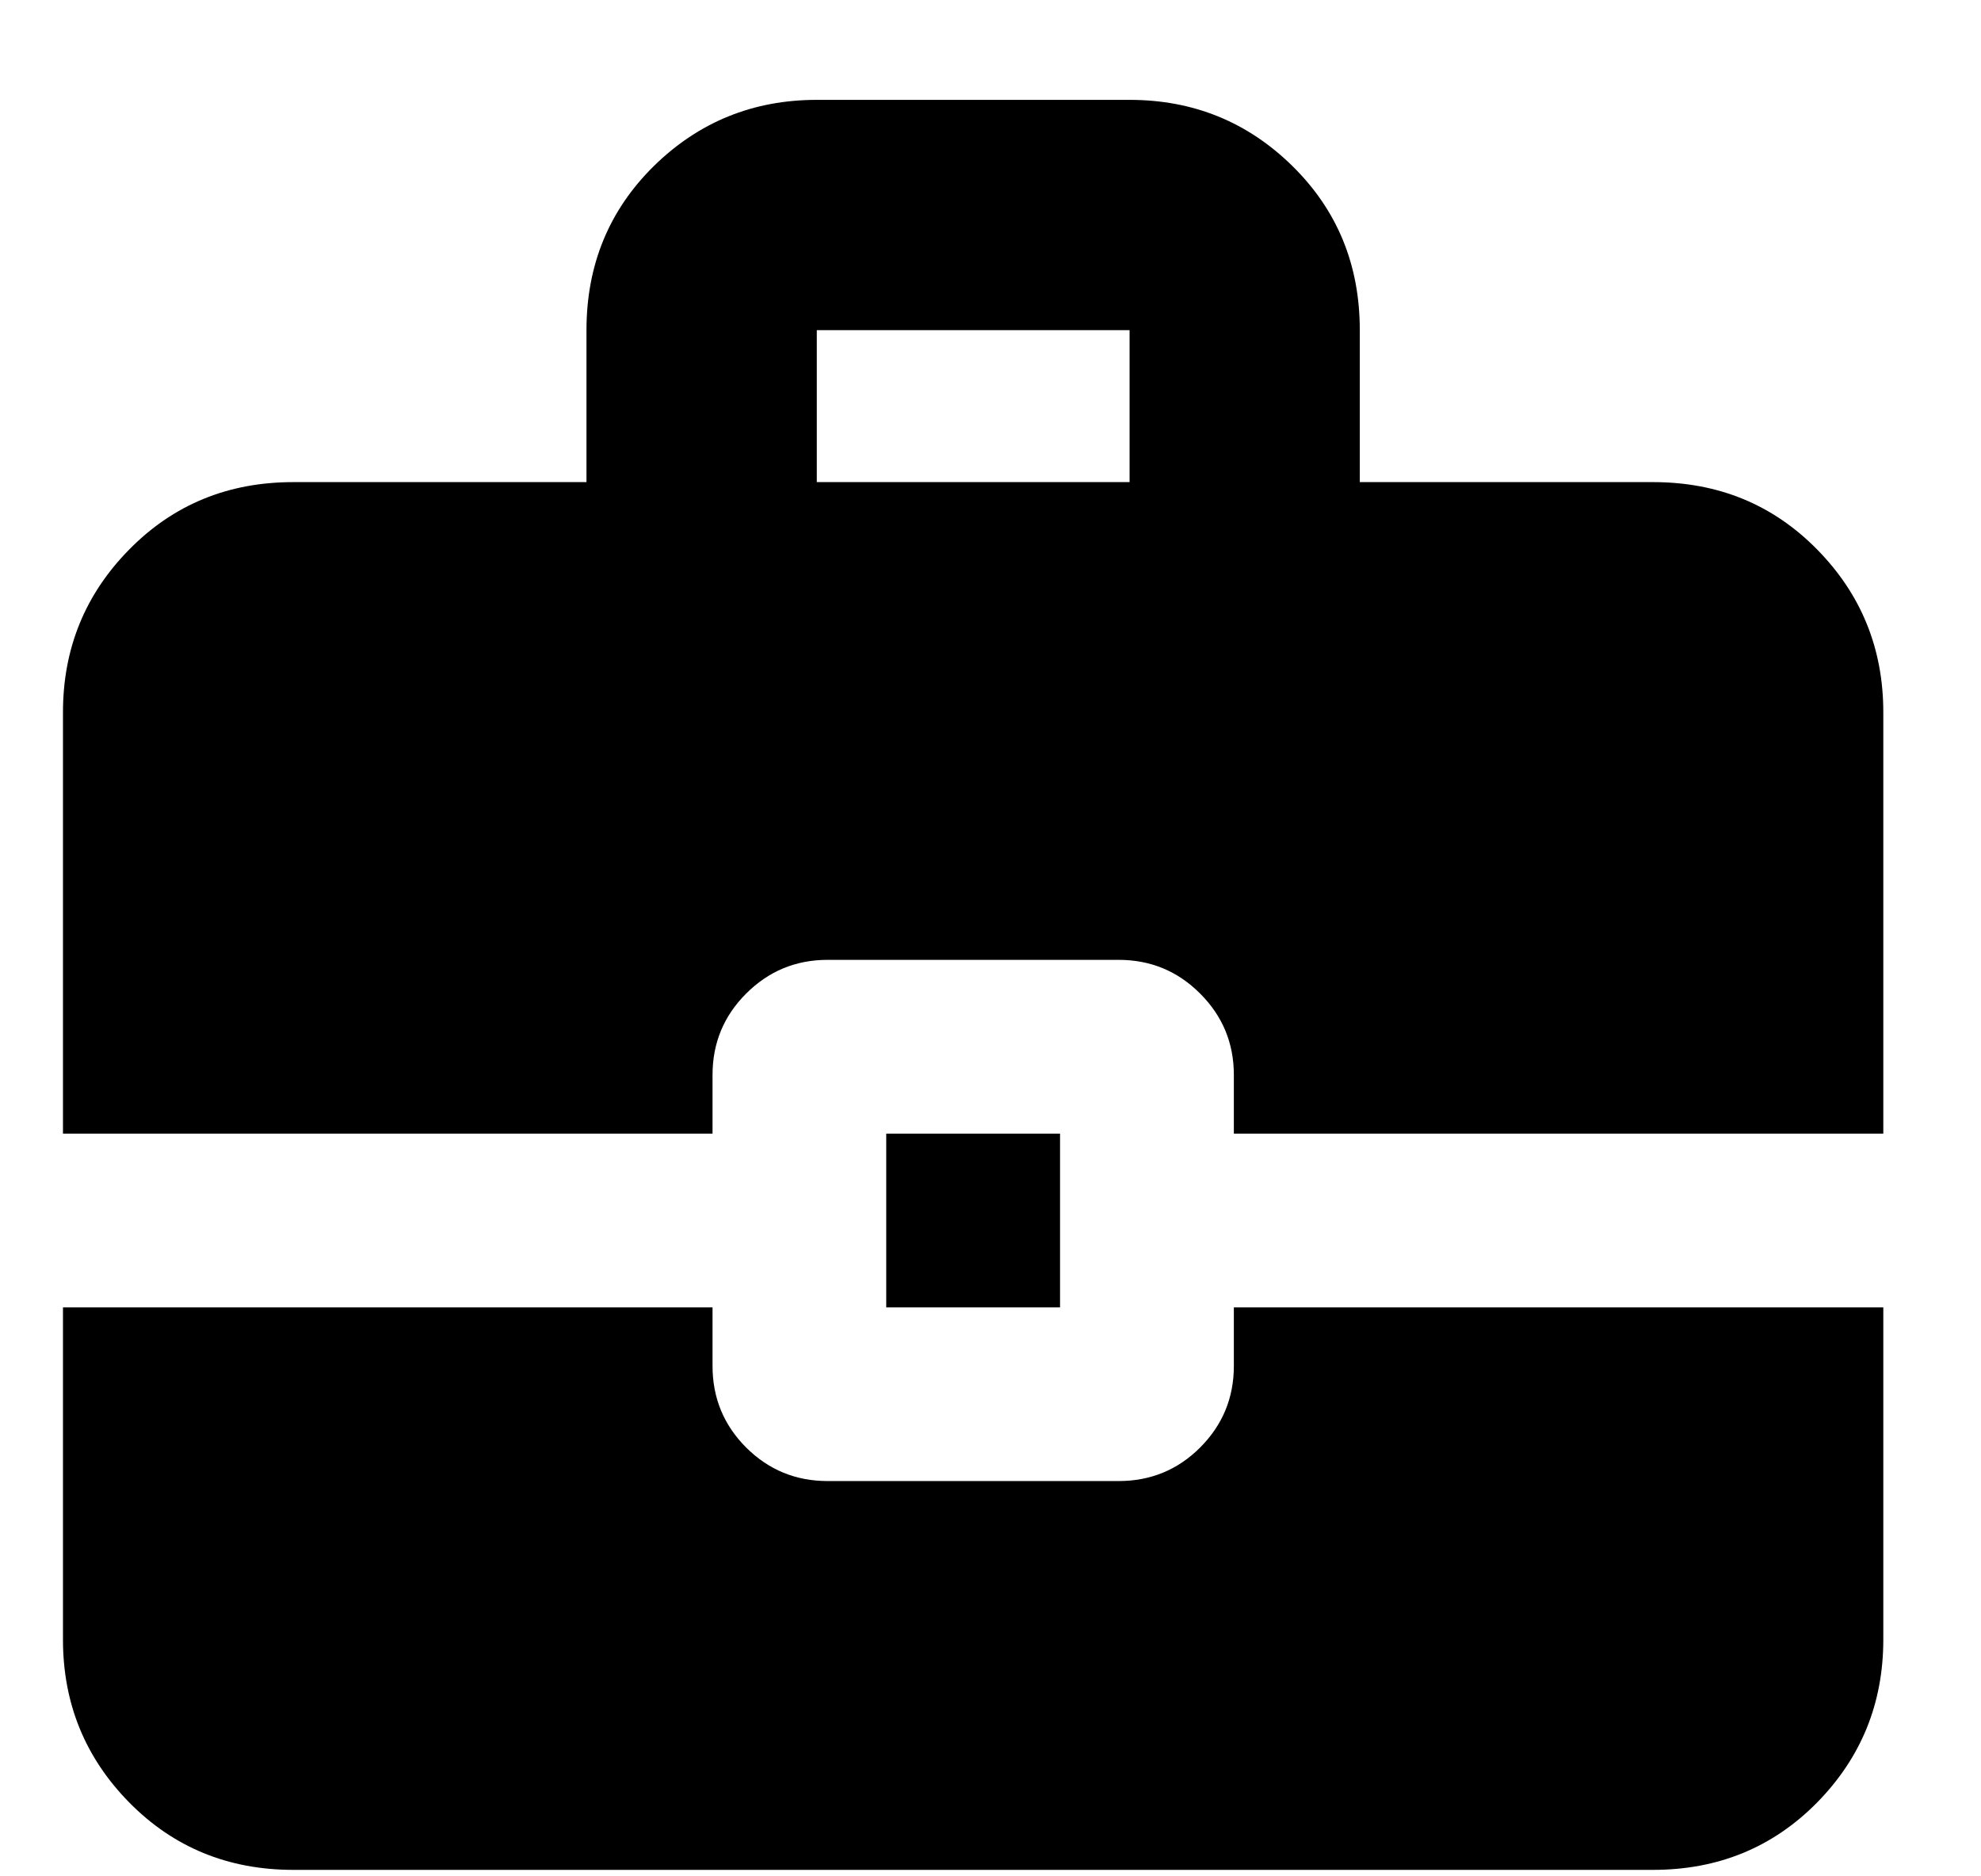
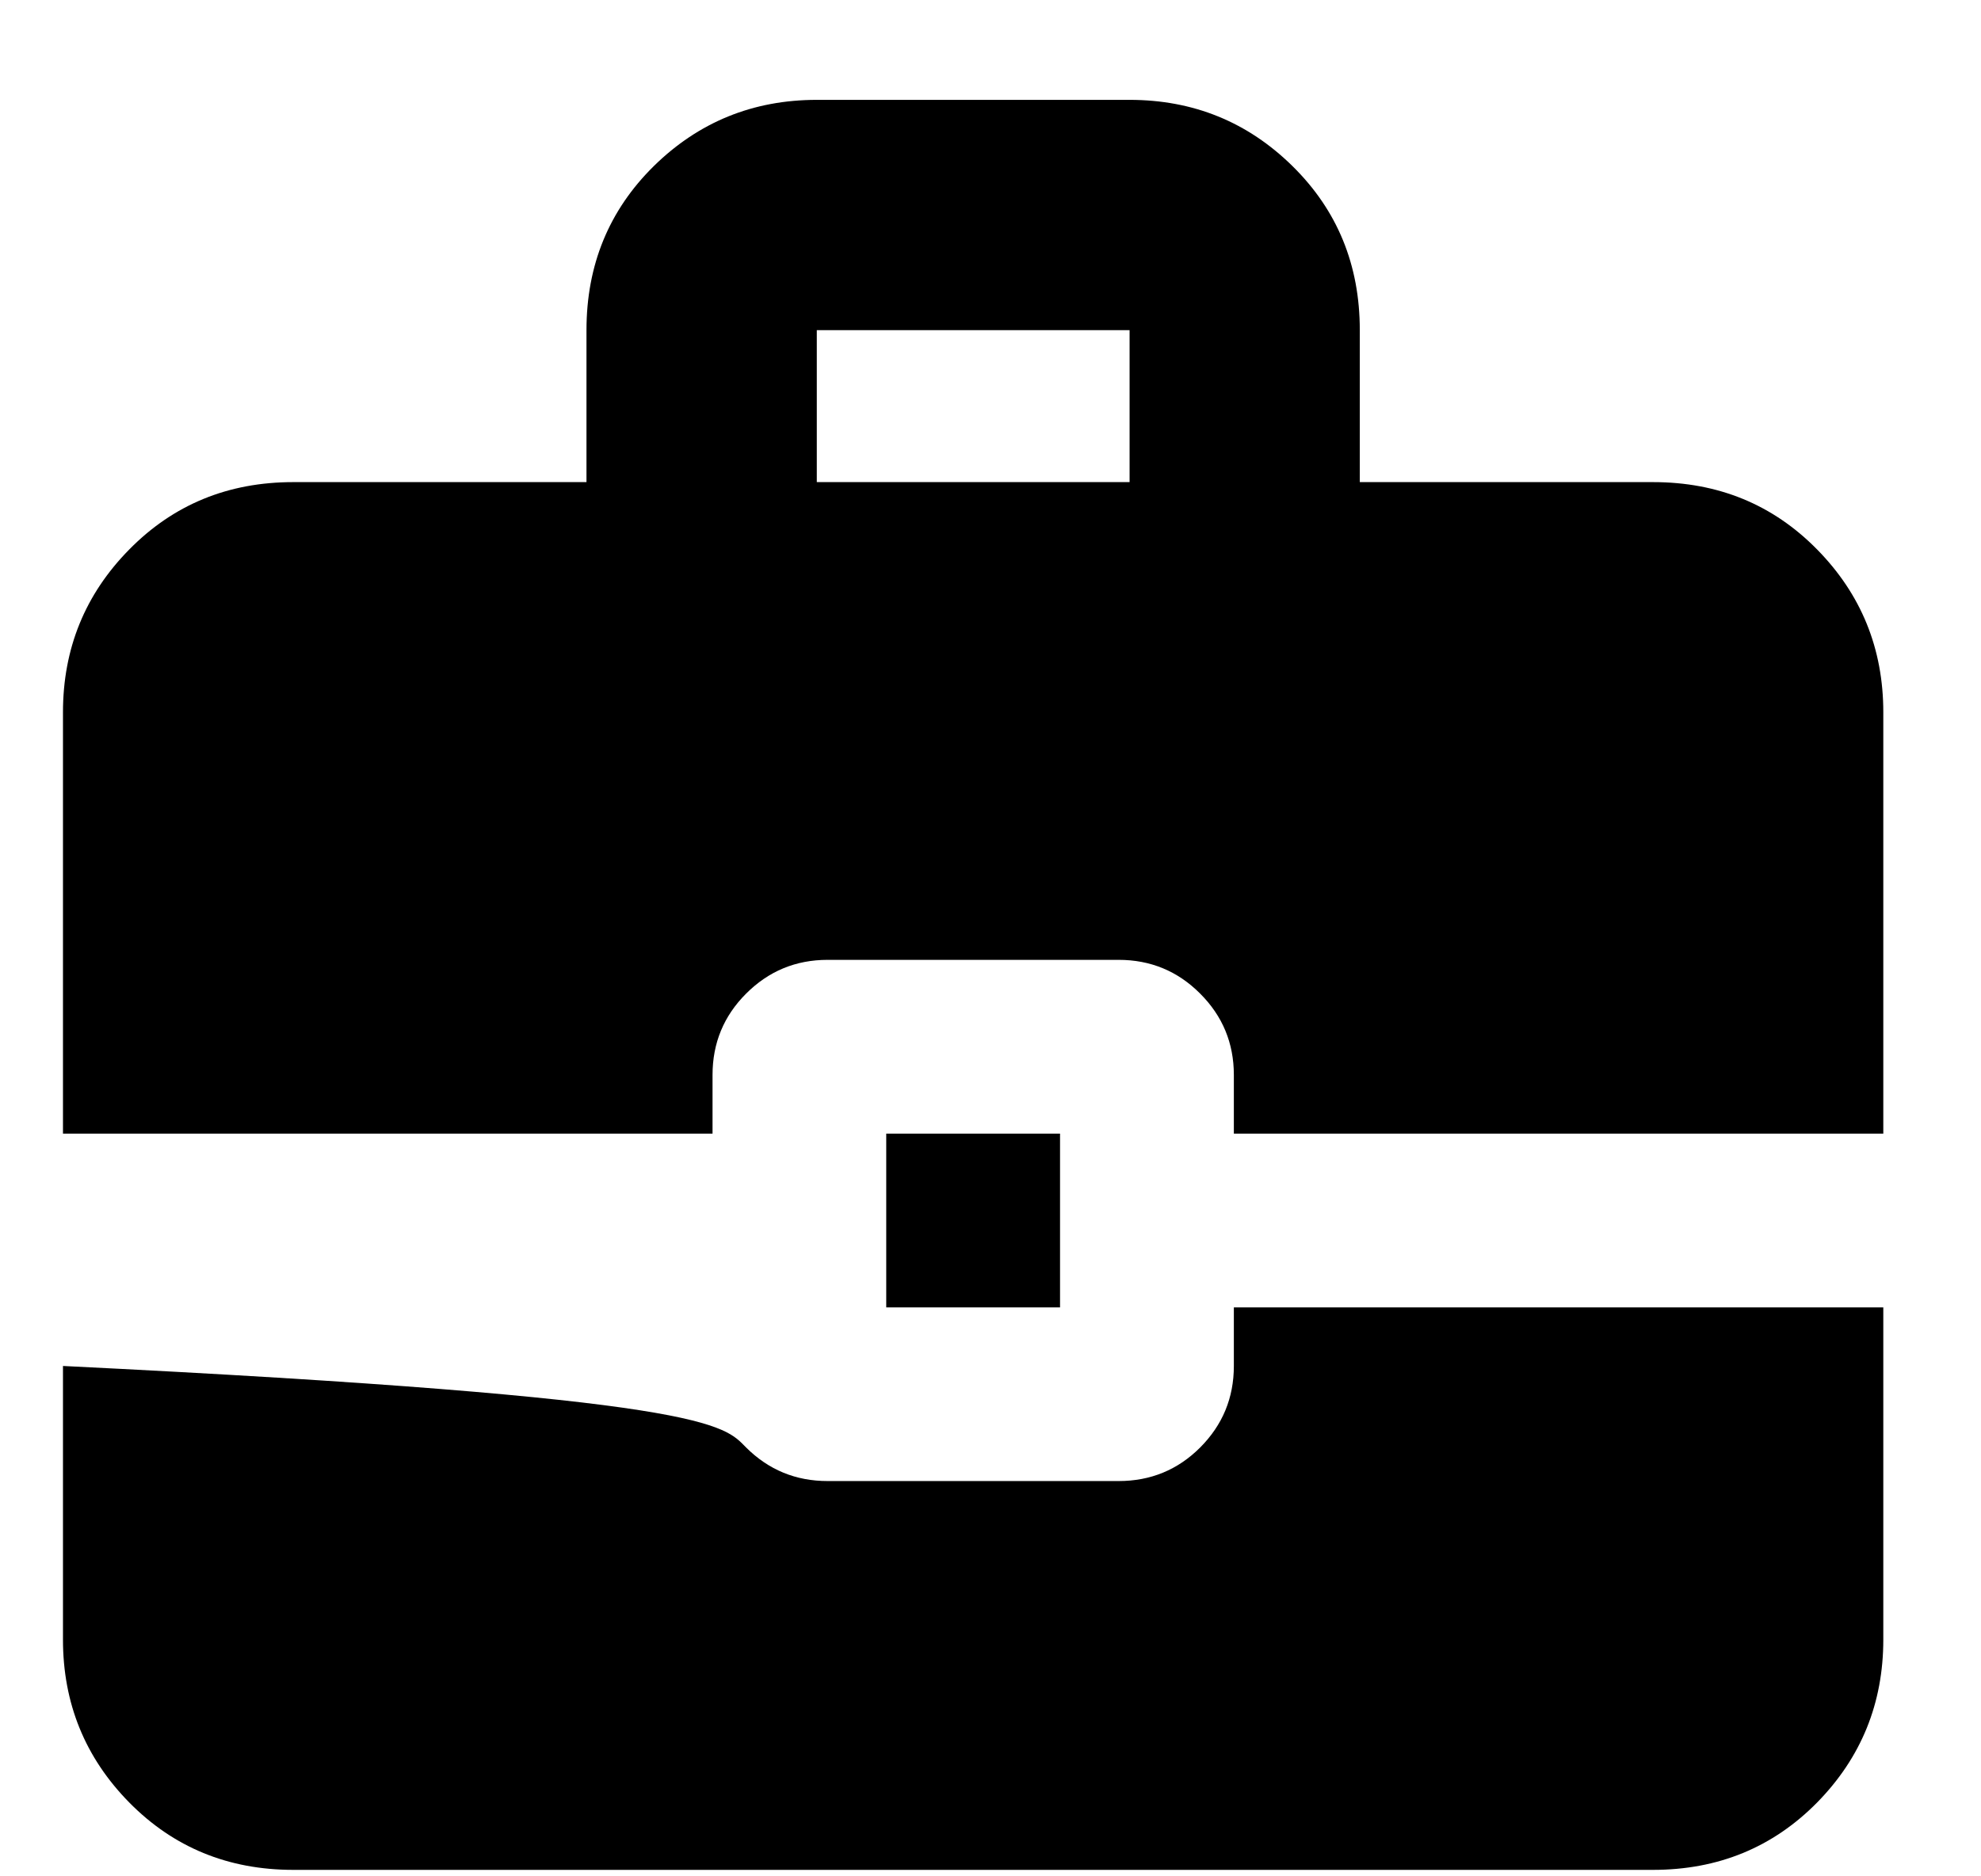
<svg xmlns="http://www.w3.org/2000/svg" width="19" height="18" viewBox="0 0 19 18" fill="none">
-   <path d="M0.604 10.875V6.833C0.604 6.222 0.816 5.701 1.24 5.271C1.664 4.84 2.188 4.625 2.813 4.625H5.625V3.167C5.625 2.542 5.841 2.017 6.271 1.593C6.702 1.17 7.223 0.958 7.834 0.958H10.834C11.445 0.958 11.966 1.17 12.396 1.593C12.827 2.017 13.042 2.542 13.042 3.167V4.625H15.854C16.48 4.625 17.004 4.84 17.428 5.271C17.851 5.701 18.063 6.222 18.063 6.833V10.875H11.834V10.312C11.834 10.007 11.726 9.747 11.511 9.532C11.296 9.316 11.035 9.208 10.729 9.208H7.938C7.632 9.208 7.372 9.316 7.156 9.532C6.941 9.747 6.834 10.007 6.834 10.312V10.875H0.604ZM7.834 4.625H10.834V3.167H7.834V4.625ZM8.5 12.542V10.875H10.167V12.542H8.5ZM2.813 17.938C2.188 17.938 1.664 17.722 1.24 17.292C0.816 16.861 0.604 16.34 0.604 15.729V12.542H6.834V13.104C6.834 13.41 6.941 13.67 7.156 13.886C7.372 14.101 7.632 14.208 7.938 14.208H10.729C11.035 14.208 11.296 14.101 11.511 13.886C11.726 13.67 11.834 13.41 11.834 13.104V12.542H18.063V15.729C18.063 16.34 17.851 16.861 17.428 17.292C17.004 17.722 16.48 17.938 15.854 17.938H2.813Z" fill="black" />
+   <path d="M0.604 10.875V6.833C0.604 6.222 0.816 5.701 1.24 5.271C1.664 4.84 2.188 4.625 2.813 4.625H5.625V3.167C5.625 2.542 5.841 2.017 6.271 1.593C6.702 1.17 7.223 0.958 7.834 0.958H10.834C11.445 0.958 11.966 1.17 12.396 1.593C12.827 2.017 13.042 2.542 13.042 3.167V4.625H15.854C16.48 4.625 17.004 4.84 17.428 5.271C17.851 5.701 18.063 6.222 18.063 6.833V10.875H11.834V10.312C11.834 10.007 11.726 9.747 11.511 9.532C11.296 9.316 11.035 9.208 10.729 9.208H7.938C7.632 9.208 7.372 9.316 7.156 9.532C6.941 9.747 6.834 10.007 6.834 10.312V10.875H0.604ZM7.834 4.625H10.834V3.167H7.834V4.625ZM8.5 12.542V10.875H10.167V12.542H8.5ZM2.813 17.938C2.188 17.938 1.664 17.722 1.24 17.292C0.816 16.861 0.604 16.34 0.604 15.729V12.542V13.104C6.834 13.41 6.941 13.67 7.156 13.886C7.372 14.101 7.632 14.208 7.938 14.208H10.729C11.035 14.208 11.296 14.101 11.511 13.886C11.726 13.67 11.834 13.41 11.834 13.104V12.542H18.063V15.729C18.063 16.34 17.851 16.861 17.428 17.292C17.004 17.722 16.48 17.938 15.854 17.938H2.813Z" fill="black" />
</svg>